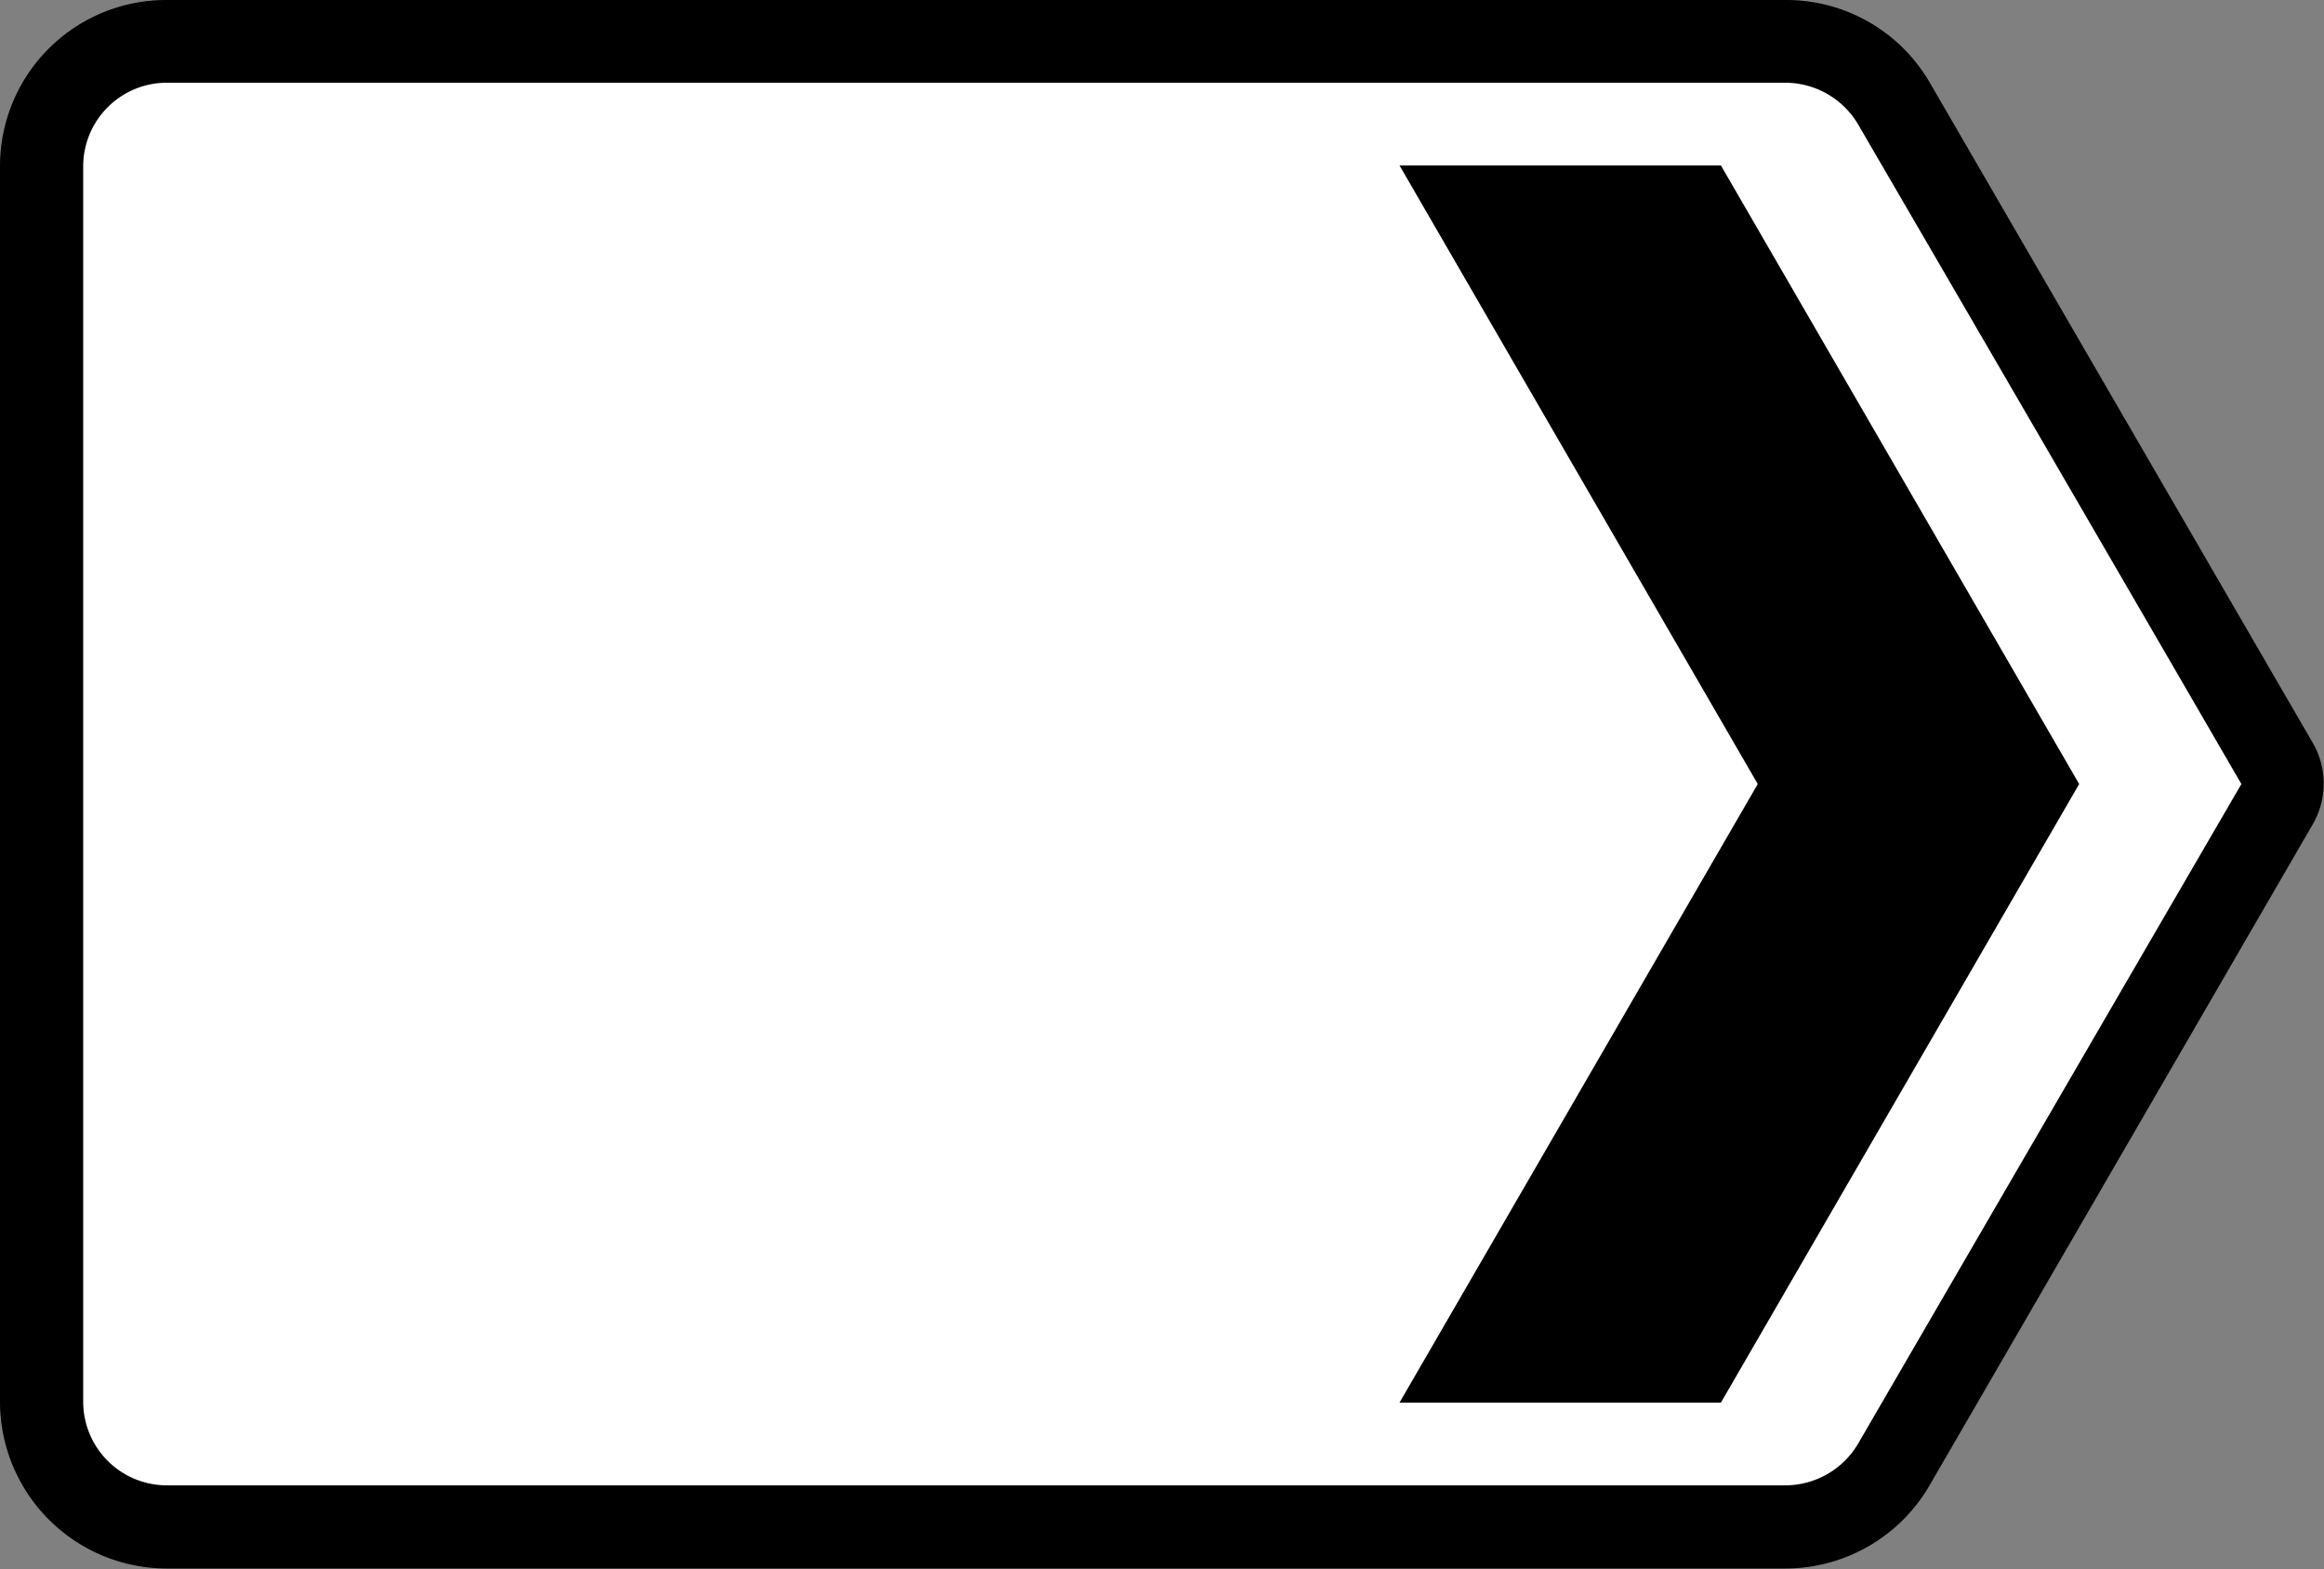
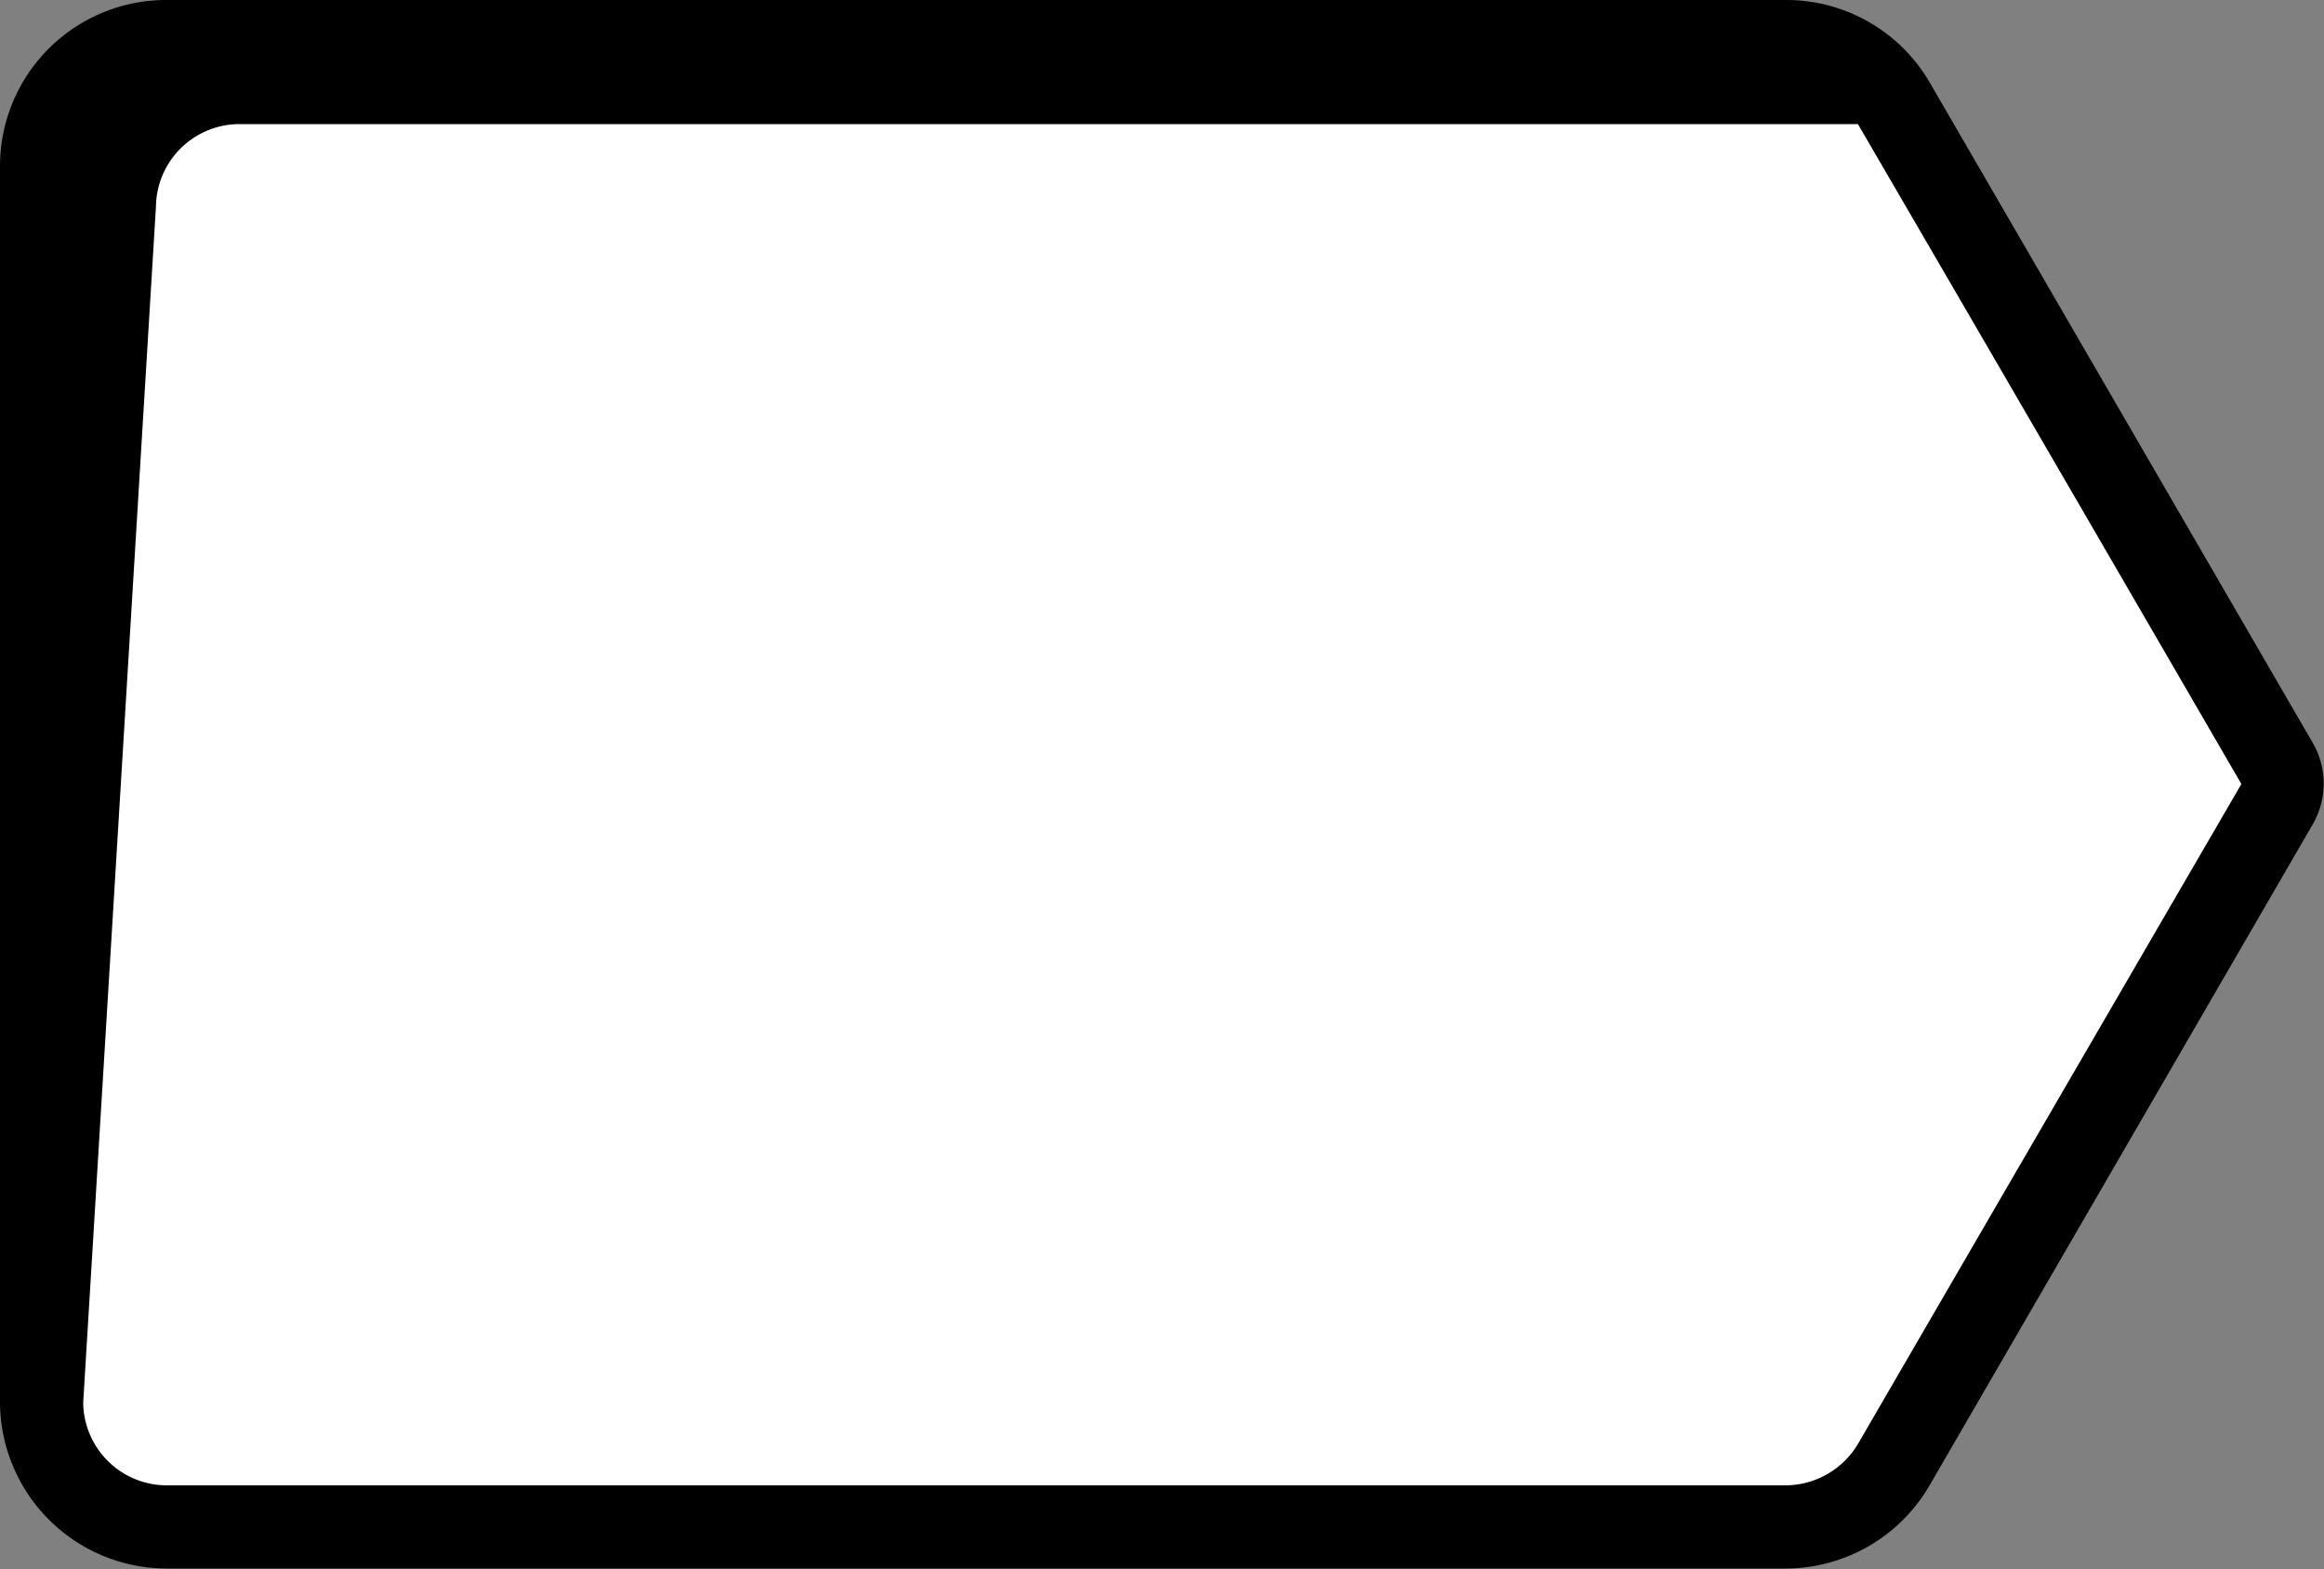
<svg xmlns="http://www.w3.org/2000/svg" viewBox="0 0 200 135.04">
  <rect x="0" y="0" width="200" height="135.04" fill="#808080" stroke="none" />
  <g fill-rule="evenodd">
    <path d="m0 120.72a14.37 14.37 0 0 0 14.32 14.28h139.31a14.36 14.36 0 0 0 12.45-7.2l32.92-56.8a7 7 0 0 0 0-7.12l-32.92-56.76a14.28 14.28 0 0 0 -12.45-7.12h-139.31a14.3 14.3 0 0 0 -14.32 14.24z" />
-     <path d="m7.16 120.72a7.2 7.2 0 0 0 7.16 7.12h139.31a7.29 7.29 0 0 0 6.26-3.56q16.49-28.4 33-56.8-16.47-28.4-33-56.8a7.29 7.29 0 0 0 -6.26-3.56h-139.31a7.2 7.2 0 0 0 -7.16 7.12z" fill="#fff" />
-     <path d="m148.1 120.72 30.83-53.24-30.83-53.24h-27.66l30.83 53.24-30.83 53.24z" />
+     <path d="m7.16 120.72a7.2 7.2 0 0 0 7.16 7.12h139.31a7.29 7.29 0 0 0 6.26-3.56q16.49-28.4 33-56.8-16.47-28.4-33-56.8h-139.31a7.2 7.2 0 0 0 -7.16 7.12z" fill="#fff" />
  </g>
</svg>